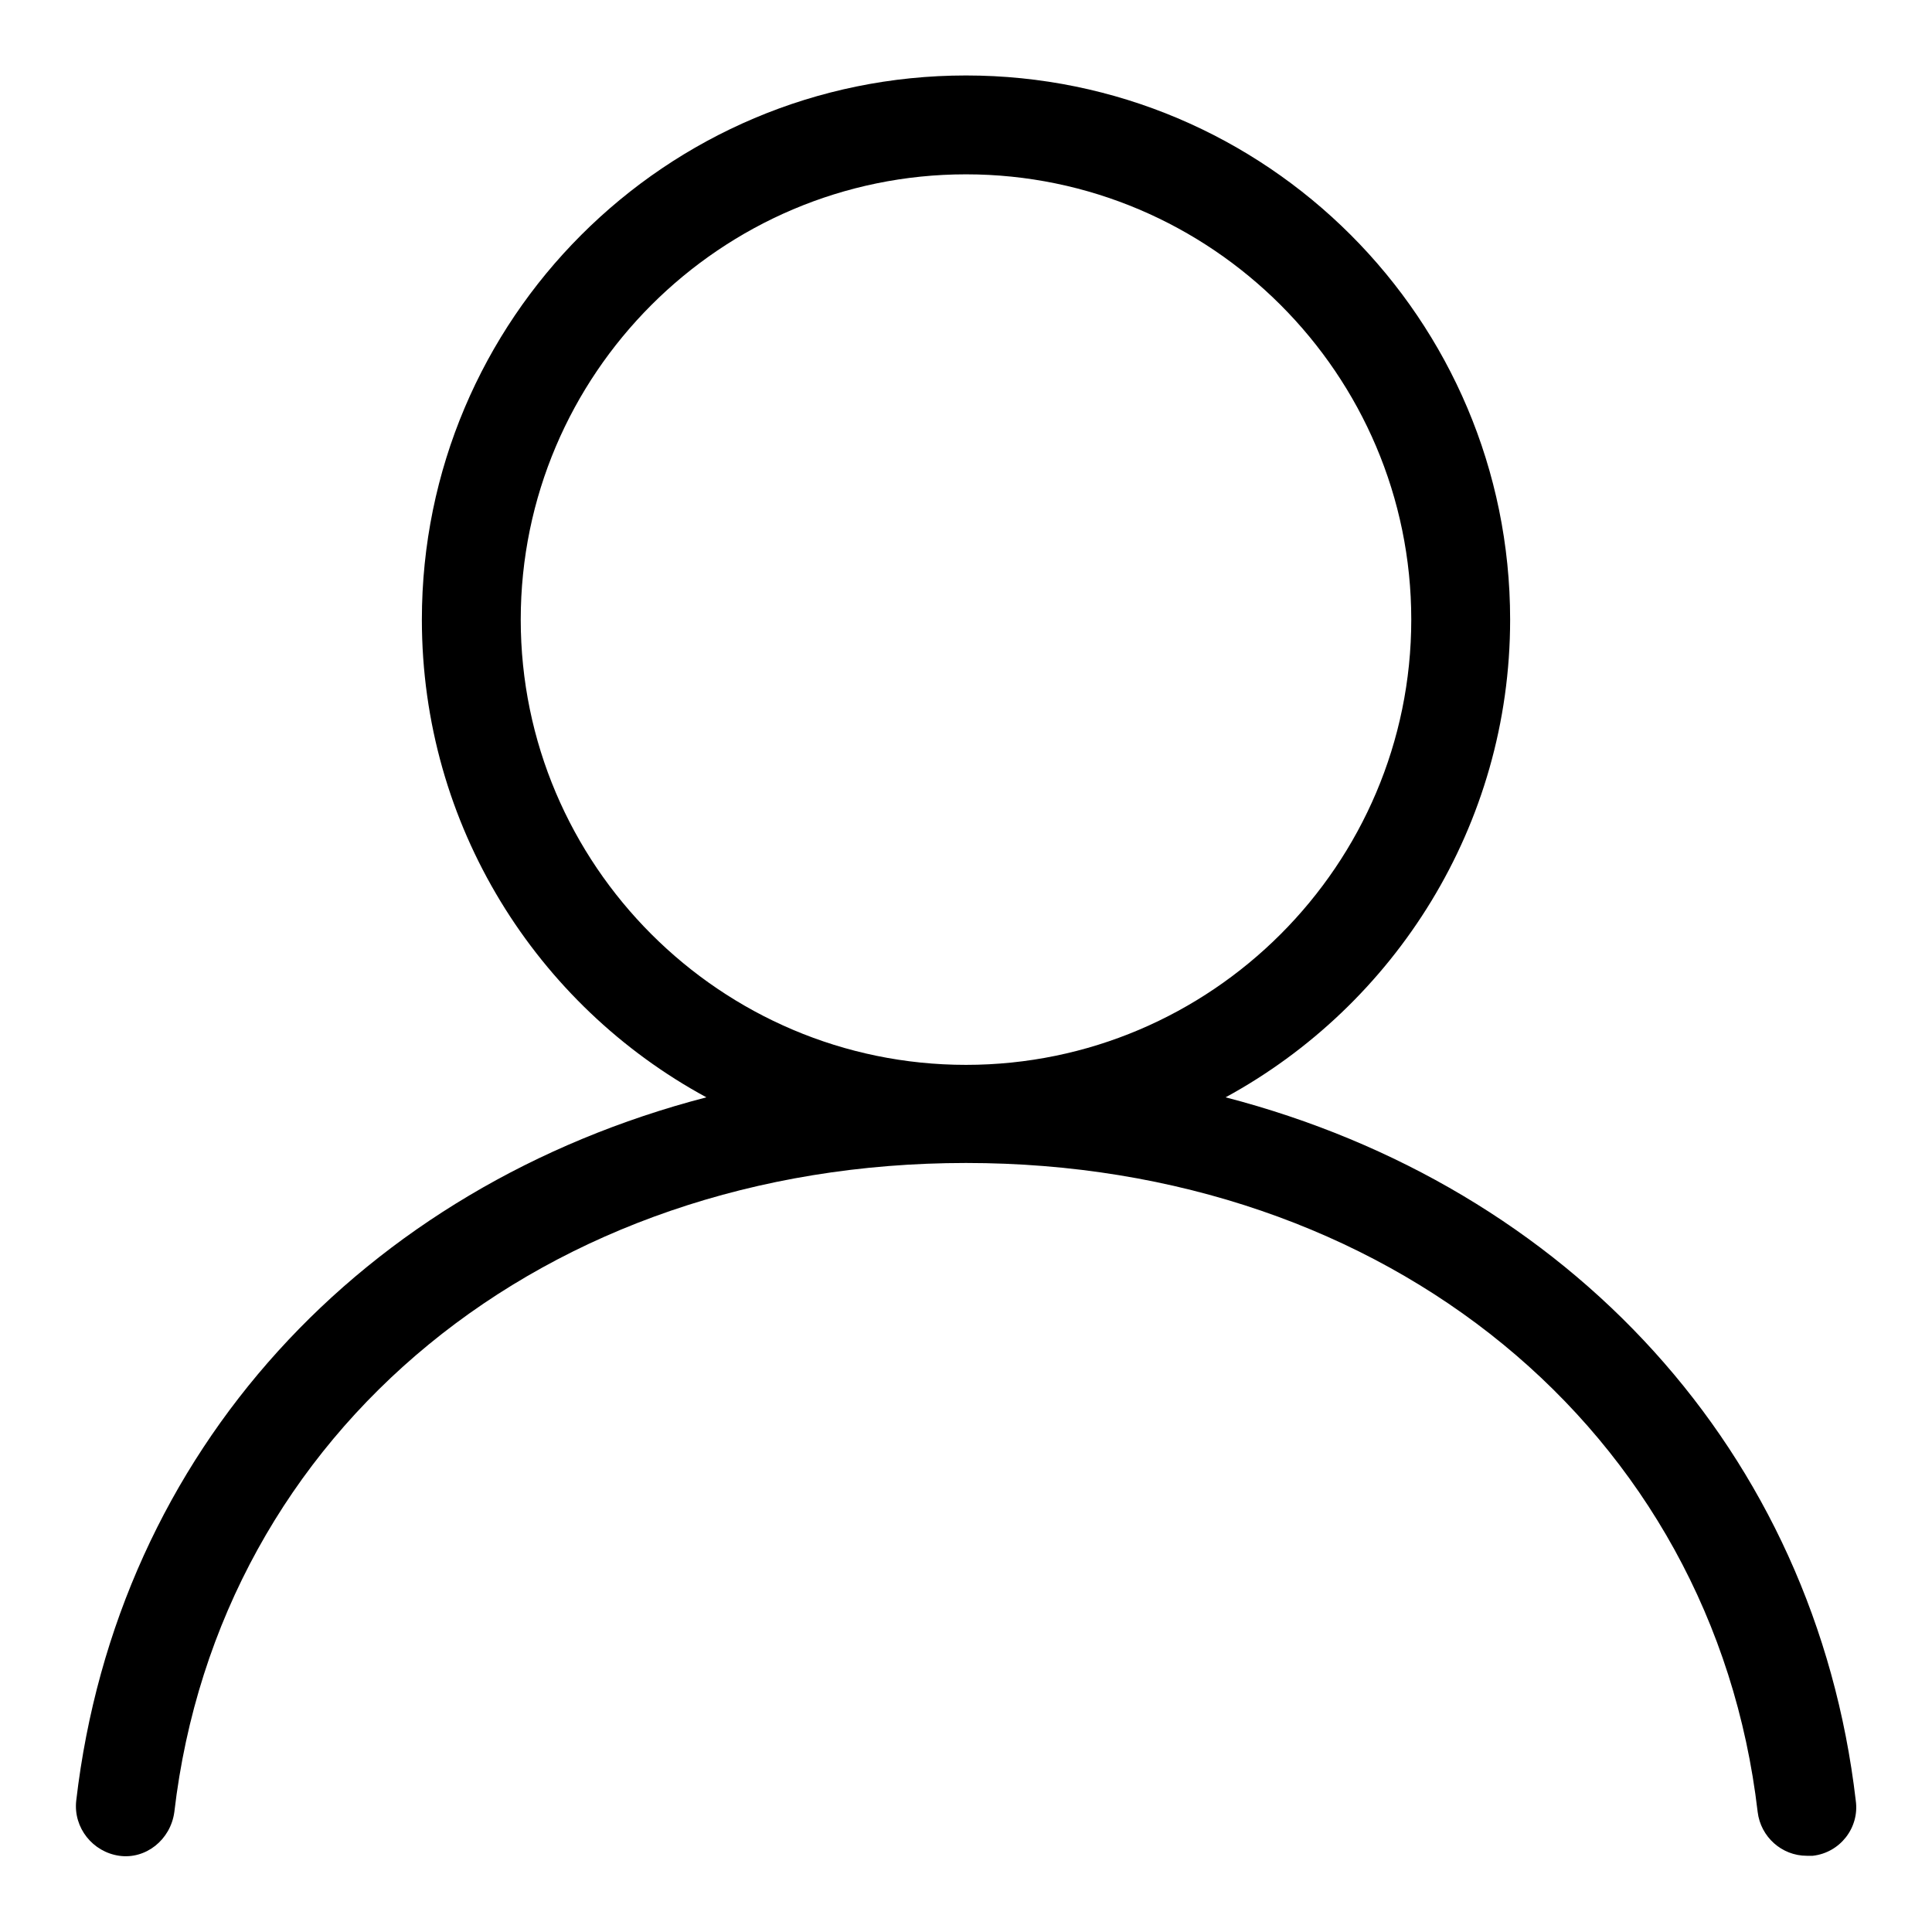
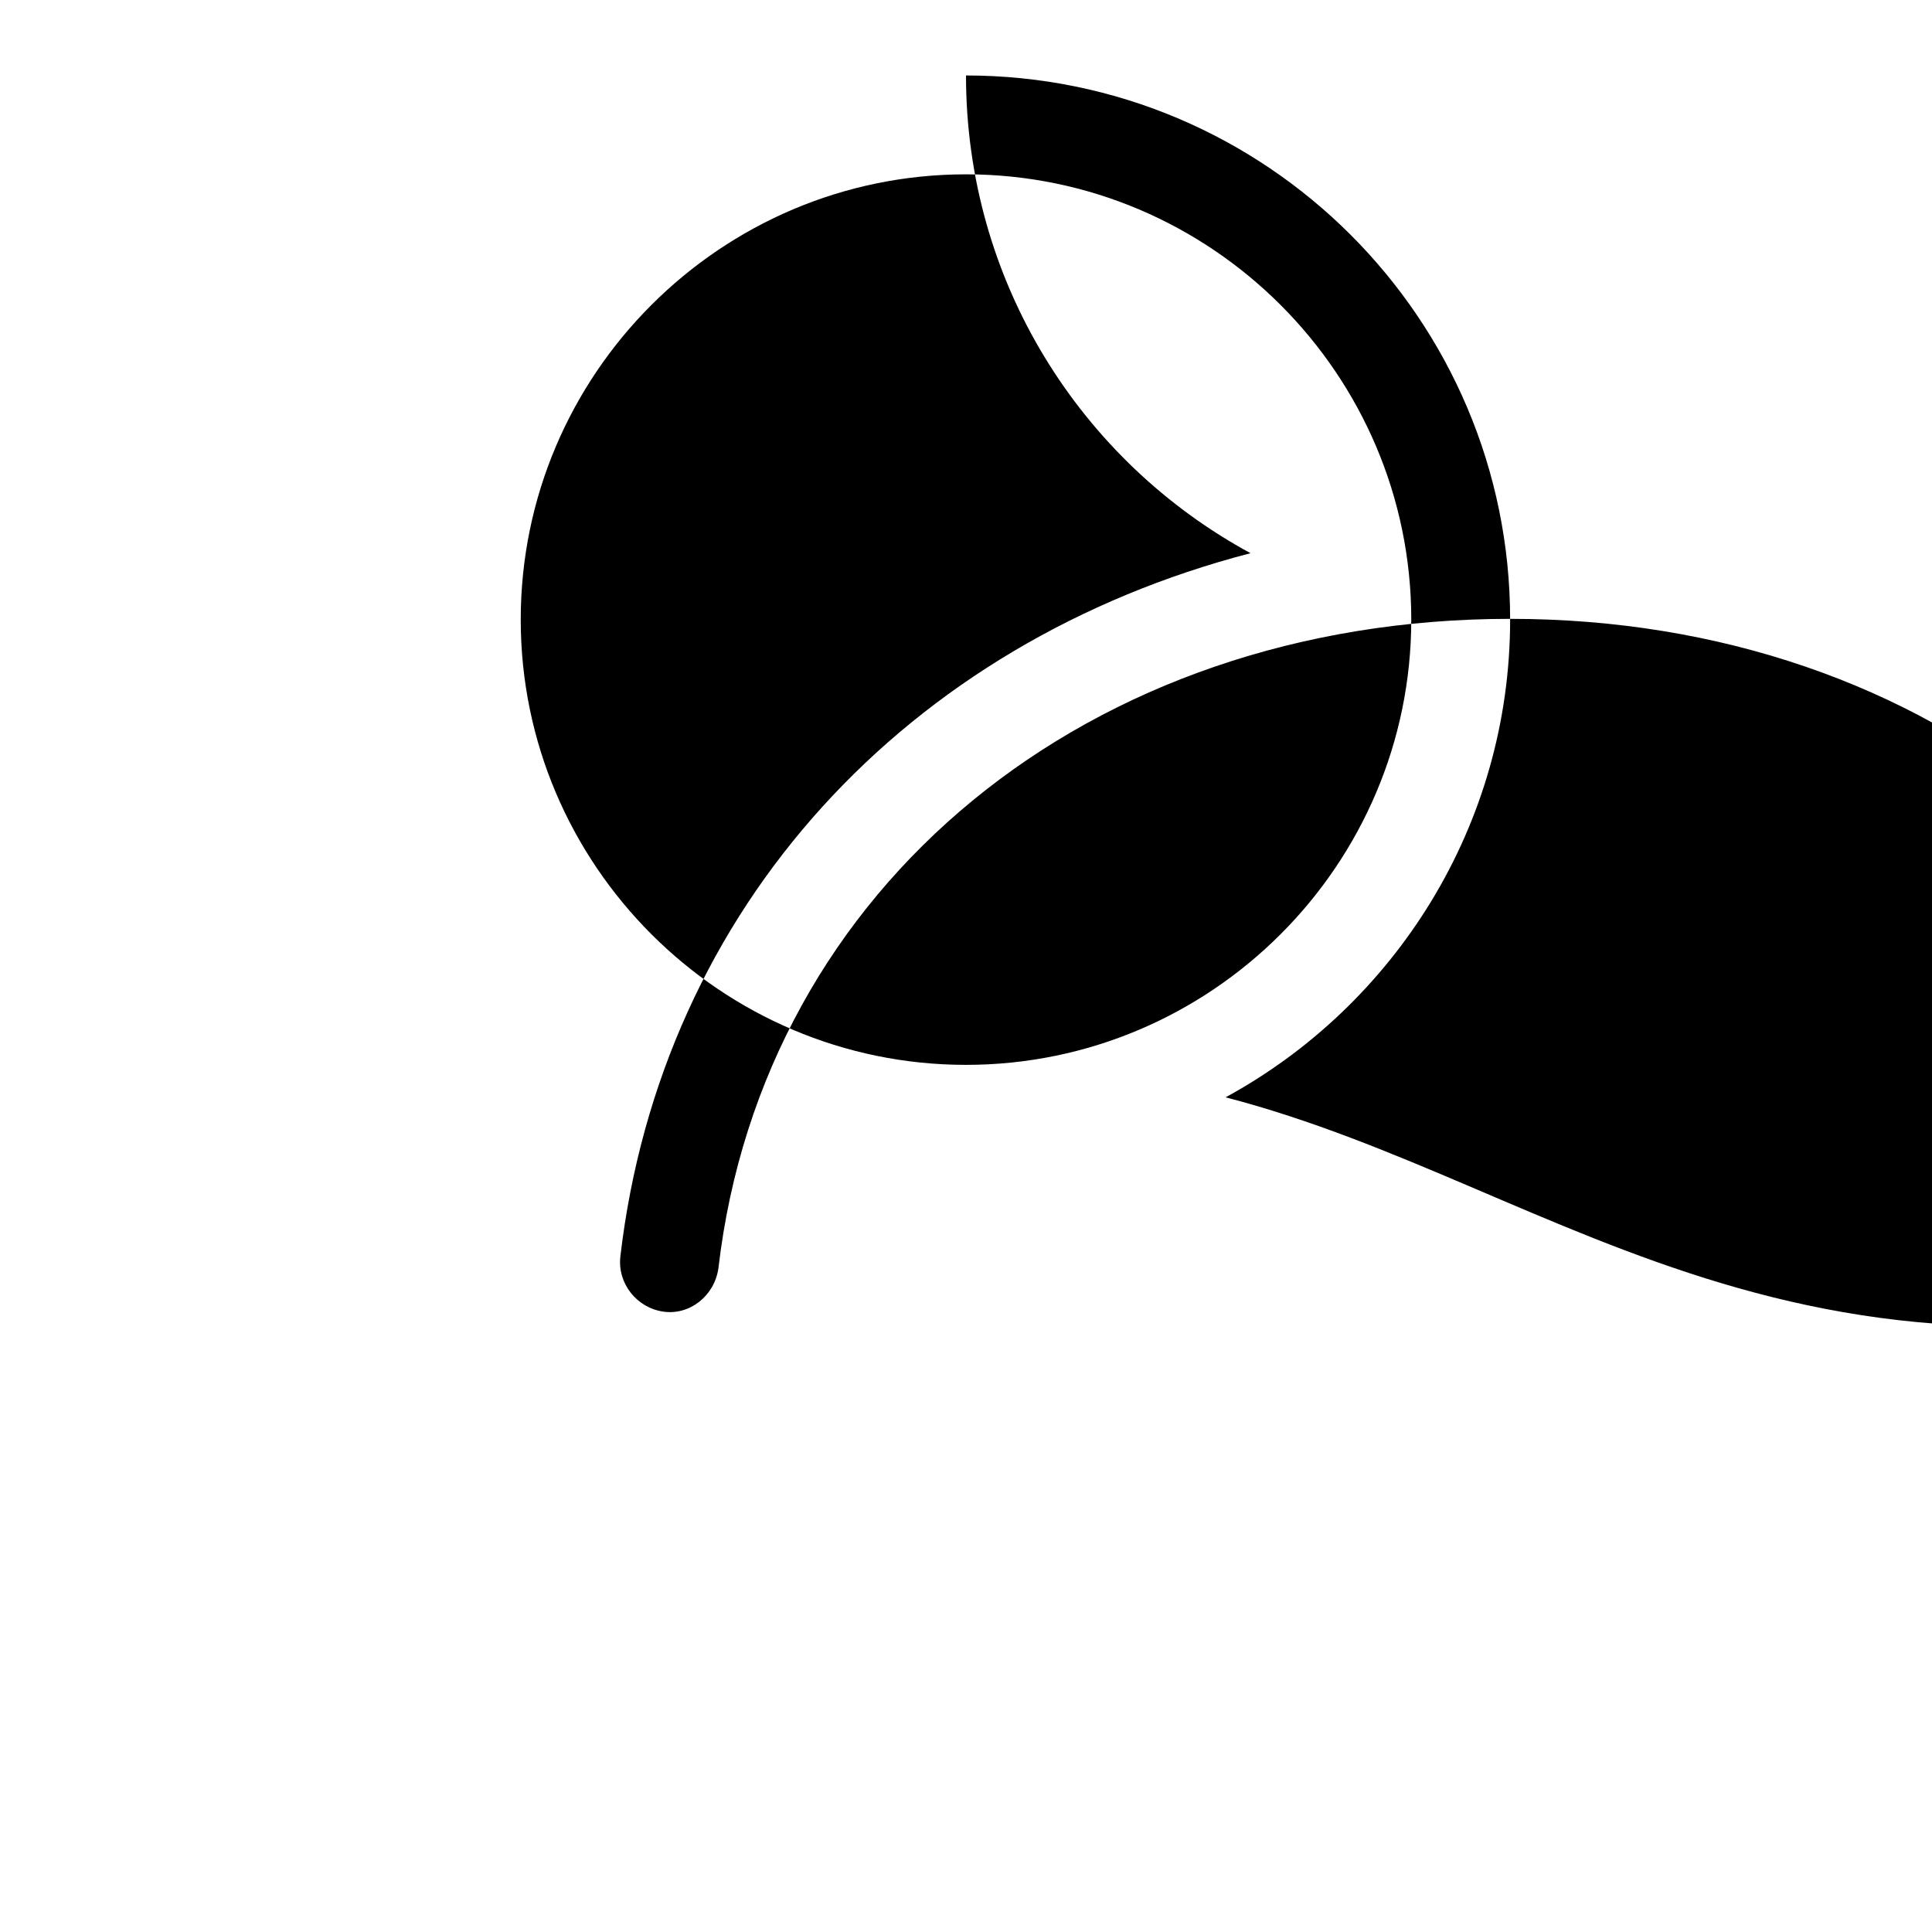
<svg xmlns="http://www.w3.org/2000/svg" version="1.1" x="0px" y="0px" viewBox="0 0 256 256" enable-background="new 0 0 256 256" xml:space="preserve">
  <g>
-     <path fill="#000000" d="M162.4,145.4c22.4-12.2,37.7-36,37.7-63.3c0-39.8-32.3-72.1-72.1-72.1c-39.8,0-72.1,32.3-72.1,72.1 c0,27.3,15.2,51.1,37.7,63.3c-45.4,11.8-78.1,46.8-83.5,93.2c-0.4,3.6,2.2,6.8,5.7,7.3c3.5,0.5,6.8-2.1,7.3-5.8 c5.9-50.6,49.1-86,104.9-86c55.8,0,99,35.4,104.9,86c0.4,3.3,3.2,5.8,6.5,5.8c0.3,0,0.5,0,0.8,0c3.6-0.4,6.2-3.7,5.7-7.3 C240.5,192.3,207.8,157.2,162.4,145.4z M69,82.1c0-32.5,26.5-59,59-59c32.5,0,59,26.5,59,59s-26.5,59-59,59 C95.5,141.1,69,114.6,69,82.1z" />
+     <path fill="#000000" d="M162.4,145.4c22.4-12.2,37.7-36,37.7-63.3c0-39.8-32.3-72.1-72.1-72.1c0,27.3,15.2,51.1,37.7,63.3c-45.4,11.8-78.1,46.8-83.5,93.2c-0.4,3.6,2.2,6.8,5.7,7.3c3.5,0.5,6.8-2.1,7.3-5.8 c5.9-50.6,49.1-86,104.9-86c55.8,0,99,35.4,104.9,86c0.4,3.3,3.2,5.8,6.5,5.8c0.3,0,0.5,0,0.8,0c3.6-0.4,6.2-3.7,5.7-7.3 C240.5,192.3,207.8,157.2,162.4,145.4z M69,82.1c0-32.5,26.5-59,59-59c32.5,0,59,26.5,59,59s-26.5,59-59,59 C95.5,141.1,69,114.6,69,82.1z" />
  </g>
</svg>